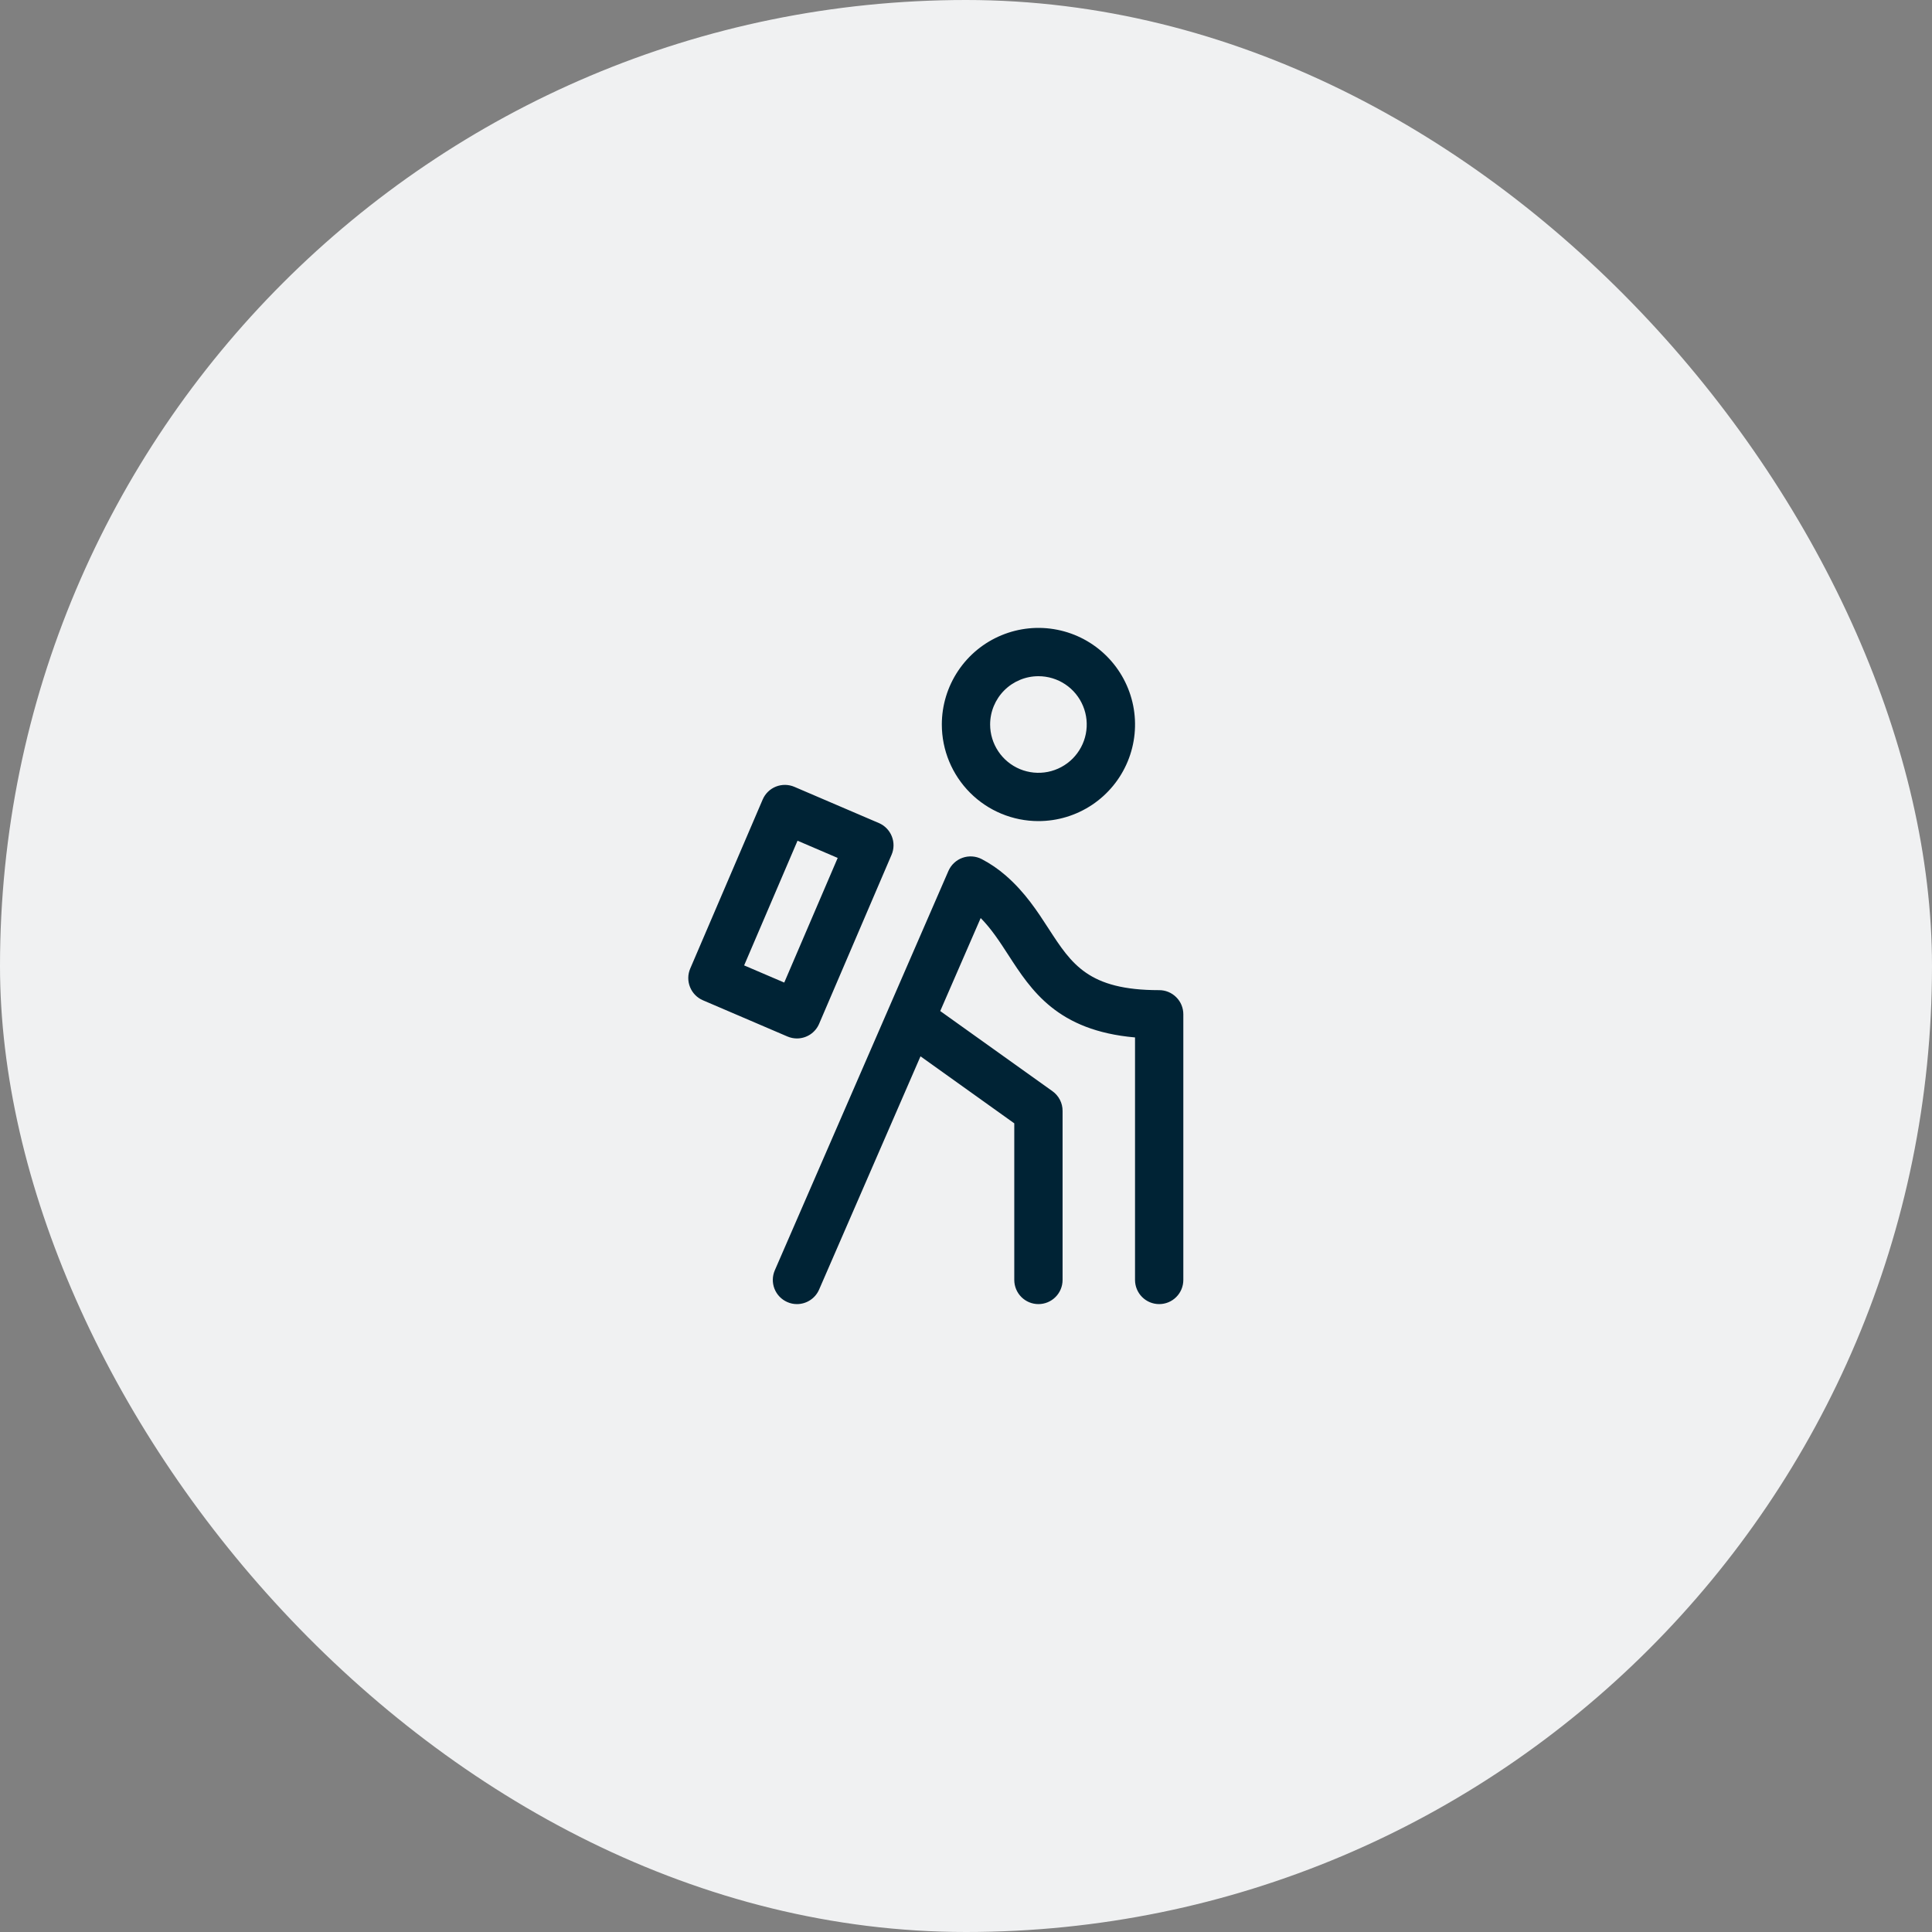
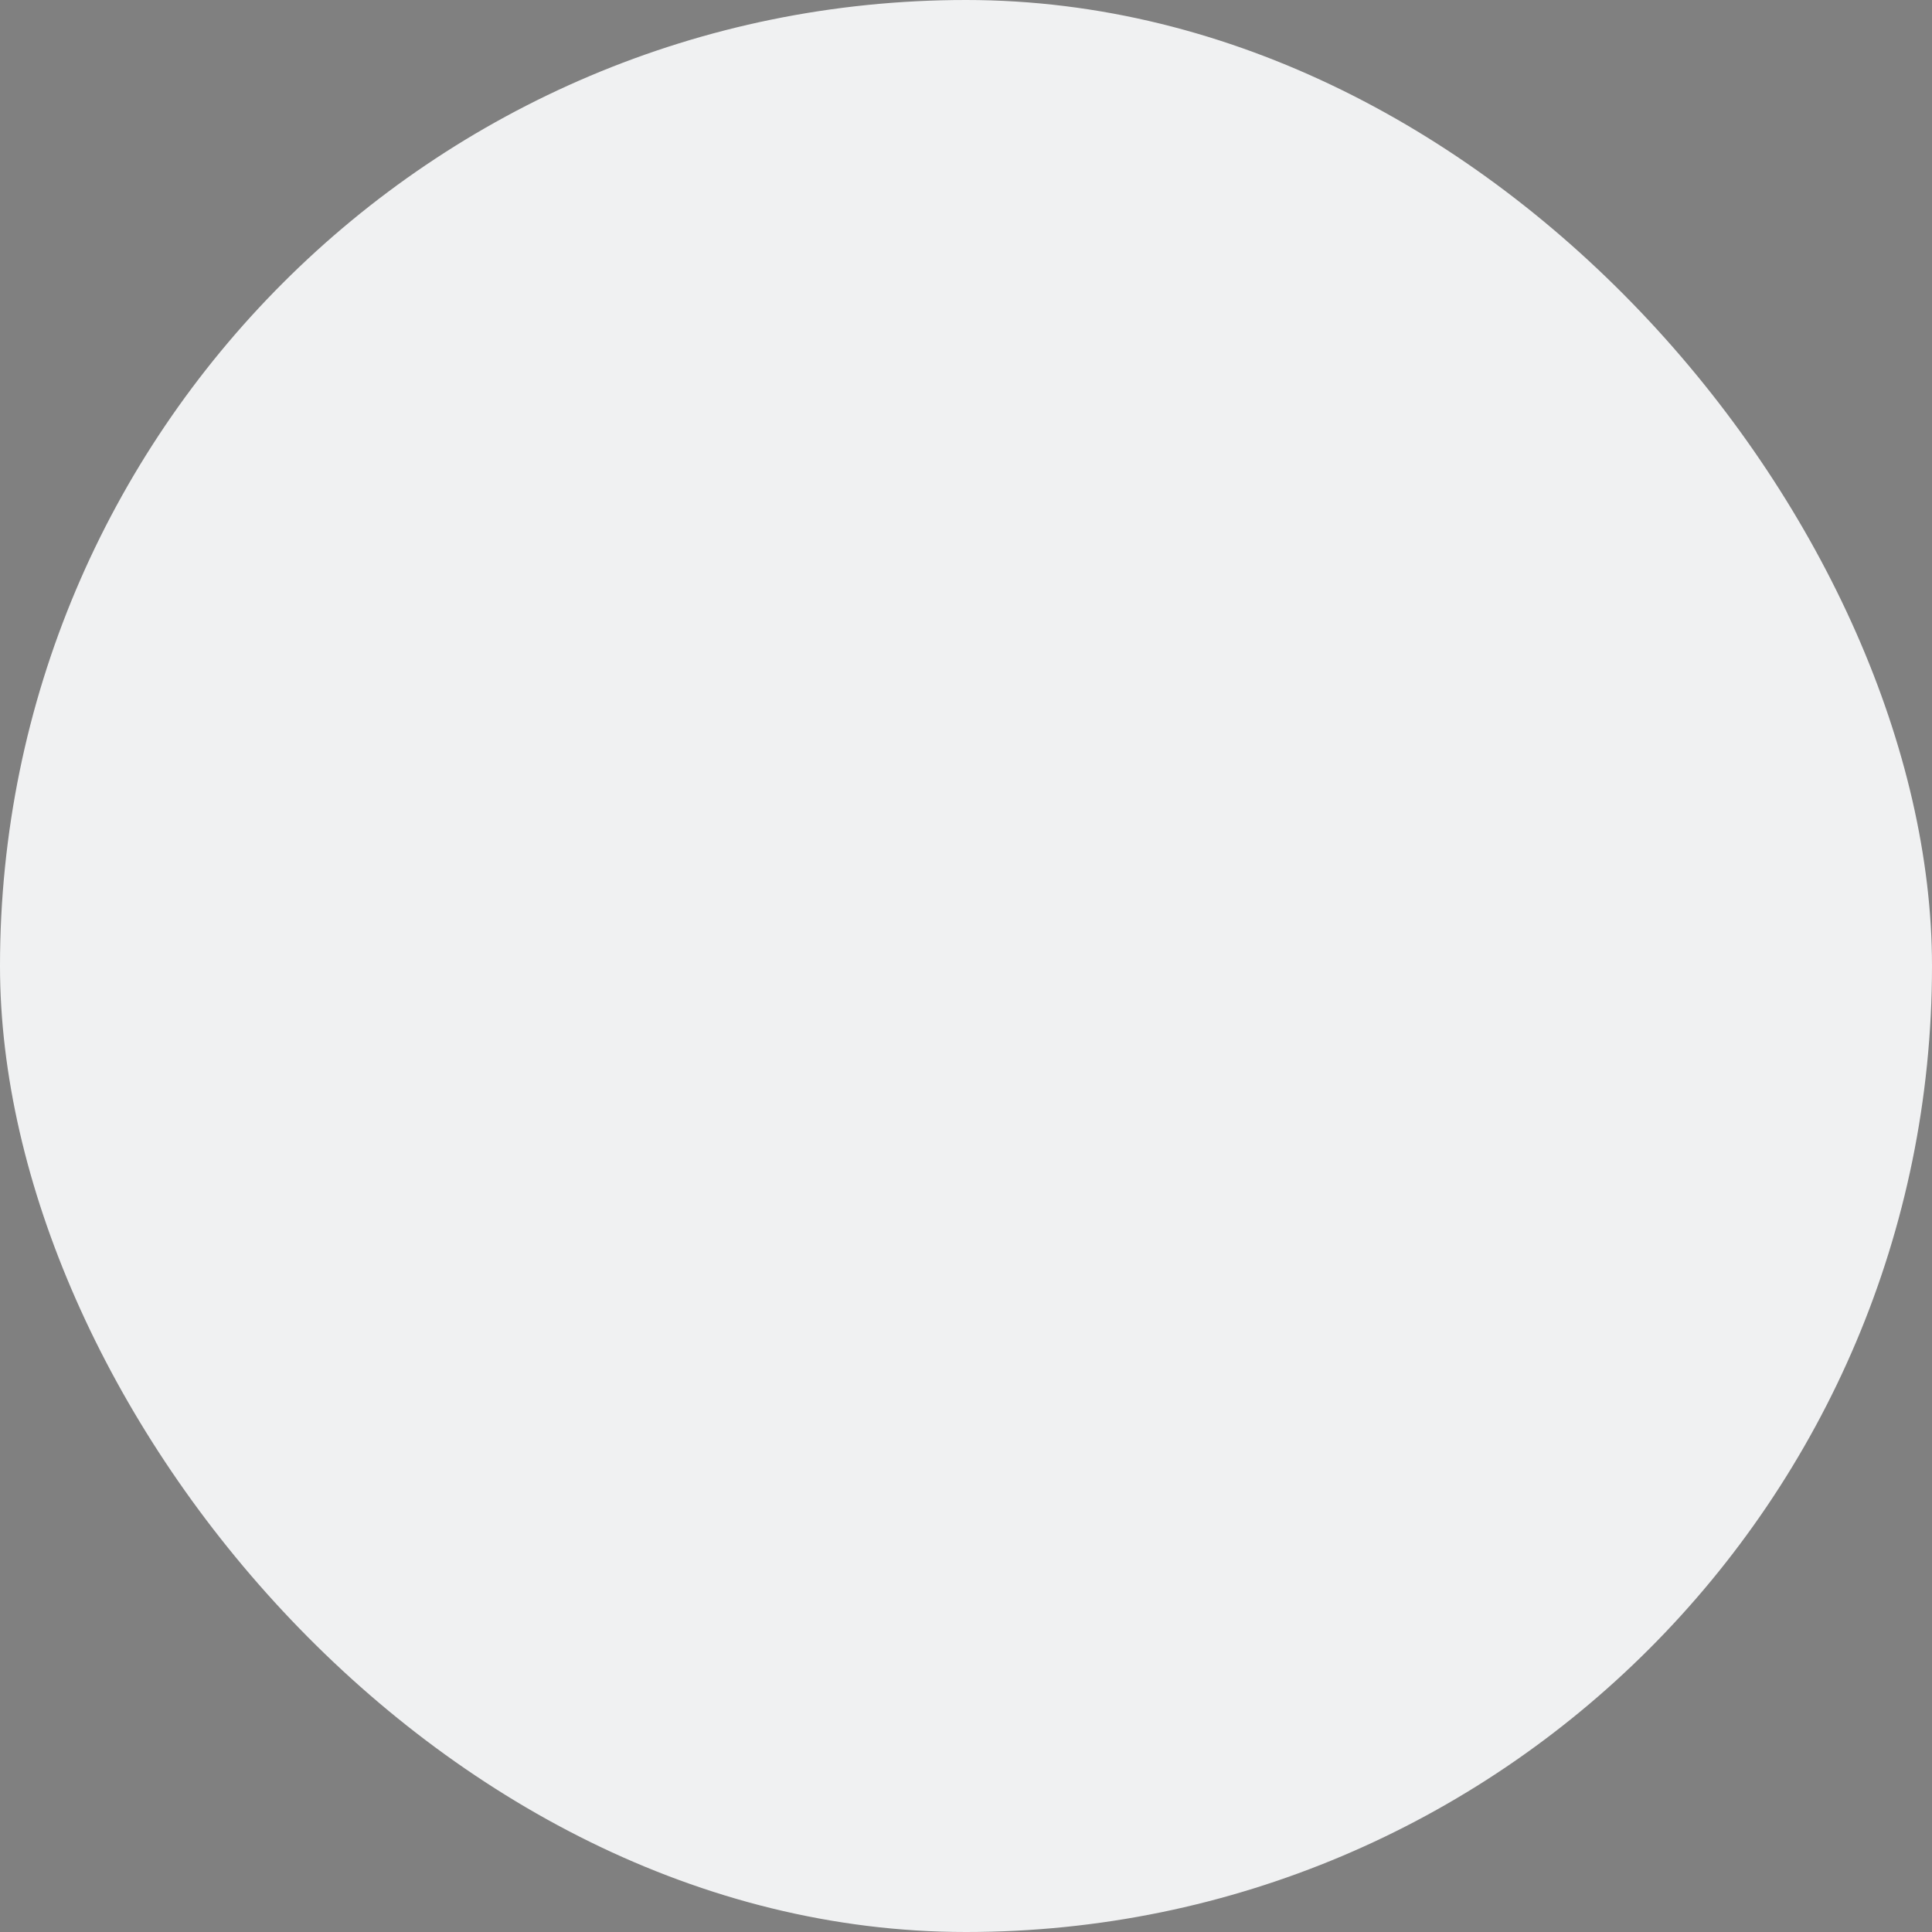
<svg xmlns="http://www.w3.org/2000/svg" width="80" height="80" viewBox="0 0 80 80" fill="none">
  <rect x="0" y="0" width="80" height="80" fill="#808080" stroke="none" />
  <rect width="80" height="80" rx="40" fill="#F0F1F2" />
-   <path d="M42.999 34C43.791 34 44.564 33.765 45.222 33.326C45.88 32.886 46.392 32.262 46.695 31.531C46.998 30.8 47.077 29.996 46.923 29.22C46.768 28.444 46.387 27.731 45.828 27.172C45.269 26.612 44.556 26.231 43.78 26.077C43.004 25.922 42.2 26.002 41.469 26.305C40.738 26.607 40.113 27.12 39.674 27.778C39.234 28.436 38.999 29.209 38.999 30C38.999 31.061 39.421 32.078 40.171 32.828C40.921 33.579 41.939 34 42.999 34ZM42.999 28C43.395 28 43.782 28.117 44.111 28.337C44.44 28.557 44.696 28.869 44.847 29.235C44.999 29.6 45.038 30.002 44.961 30.39C44.884 30.778 44.693 31.134 44.414 31.414C44.134 31.694 43.778 31.884 43.39 31.962C43.002 32.039 42.599 31.999 42.234 31.848C41.869 31.696 41.556 31.44 41.337 31.111C41.117 30.782 40.999 30.396 40.999 30C40.999 29.47 41.21 28.961 41.585 28.586C41.96 28.211 42.469 28 42.999 28ZM48.999 42V53C48.999 53.265 48.894 53.52 48.706 53.707C48.519 53.895 48.265 54 47.999 54C47.734 54 47.48 53.895 47.292 53.707C47.105 53.52 46.999 53.265 46.999 53V42.958C43.781 42.676 42.706 41.017 41.749 39.538C41.393 38.989 41.054 38.466 40.608 38.014L38.933 41.865L43.583 45.186C43.712 45.279 43.817 45.401 43.89 45.543C43.962 45.684 44 45.841 43.999 46V53C43.999 53.265 43.894 53.52 43.706 53.707C43.519 53.895 43.265 54 42.999 54C42.734 54 42.48 53.895 42.292 53.707C42.105 53.52 41.999 53.265 41.999 53V46.515L38.116 43.74L33.917 53.399C33.839 53.578 33.711 53.73 33.548 53.836C33.385 53.943 33.194 54 32.999 54C32.862 54 32.726 53.972 32.601 53.916C32.358 53.81 32.167 53.612 32.07 53.366C31.973 53.119 31.978 52.844 32.083 52.601L39.273 36.062C39.328 35.937 39.407 35.824 39.508 35.731C39.608 35.637 39.726 35.565 39.855 35.52C39.983 35.474 40.12 35.455 40.257 35.464C40.393 35.473 40.527 35.51 40.648 35.572C41.007 35.76 41.343 35.989 41.648 36.256C42.444 36.946 42.962 37.745 43.418 38.45C44.378 39.93 45.071 41 47.993 41C48.125 40.999 48.256 41.024 48.378 41.074C48.5 41.124 48.611 41.198 48.704 41.291C48.798 41.384 48.872 41.494 48.923 41.616C48.973 41.738 48.999 41.868 48.999 42ZM32.999 43C33.195 43 33.386 42.942 33.55 42.835C33.713 42.727 33.841 42.574 33.918 42.394L36.918 35.394C37.023 35.15 37.026 34.875 36.927 34.629C36.829 34.383 36.637 34.186 36.393 34.081L32.893 32.581C32.65 32.477 32.374 32.474 32.128 32.572C31.882 32.67 31.685 32.863 31.581 33.106L28.581 40.106C28.476 40.35 28.473 40.625 28.572 40.871C28.67 41.117 28.862 41.314 29.106 41.419L32.606 42.919C32.73 42.972 32.864 43 32.999 43ZM30.813 39.975L33.024 34.812L34.687 35.525L32.474 40.686L30.813 39.975Z" fill="#002335" />
</svg>